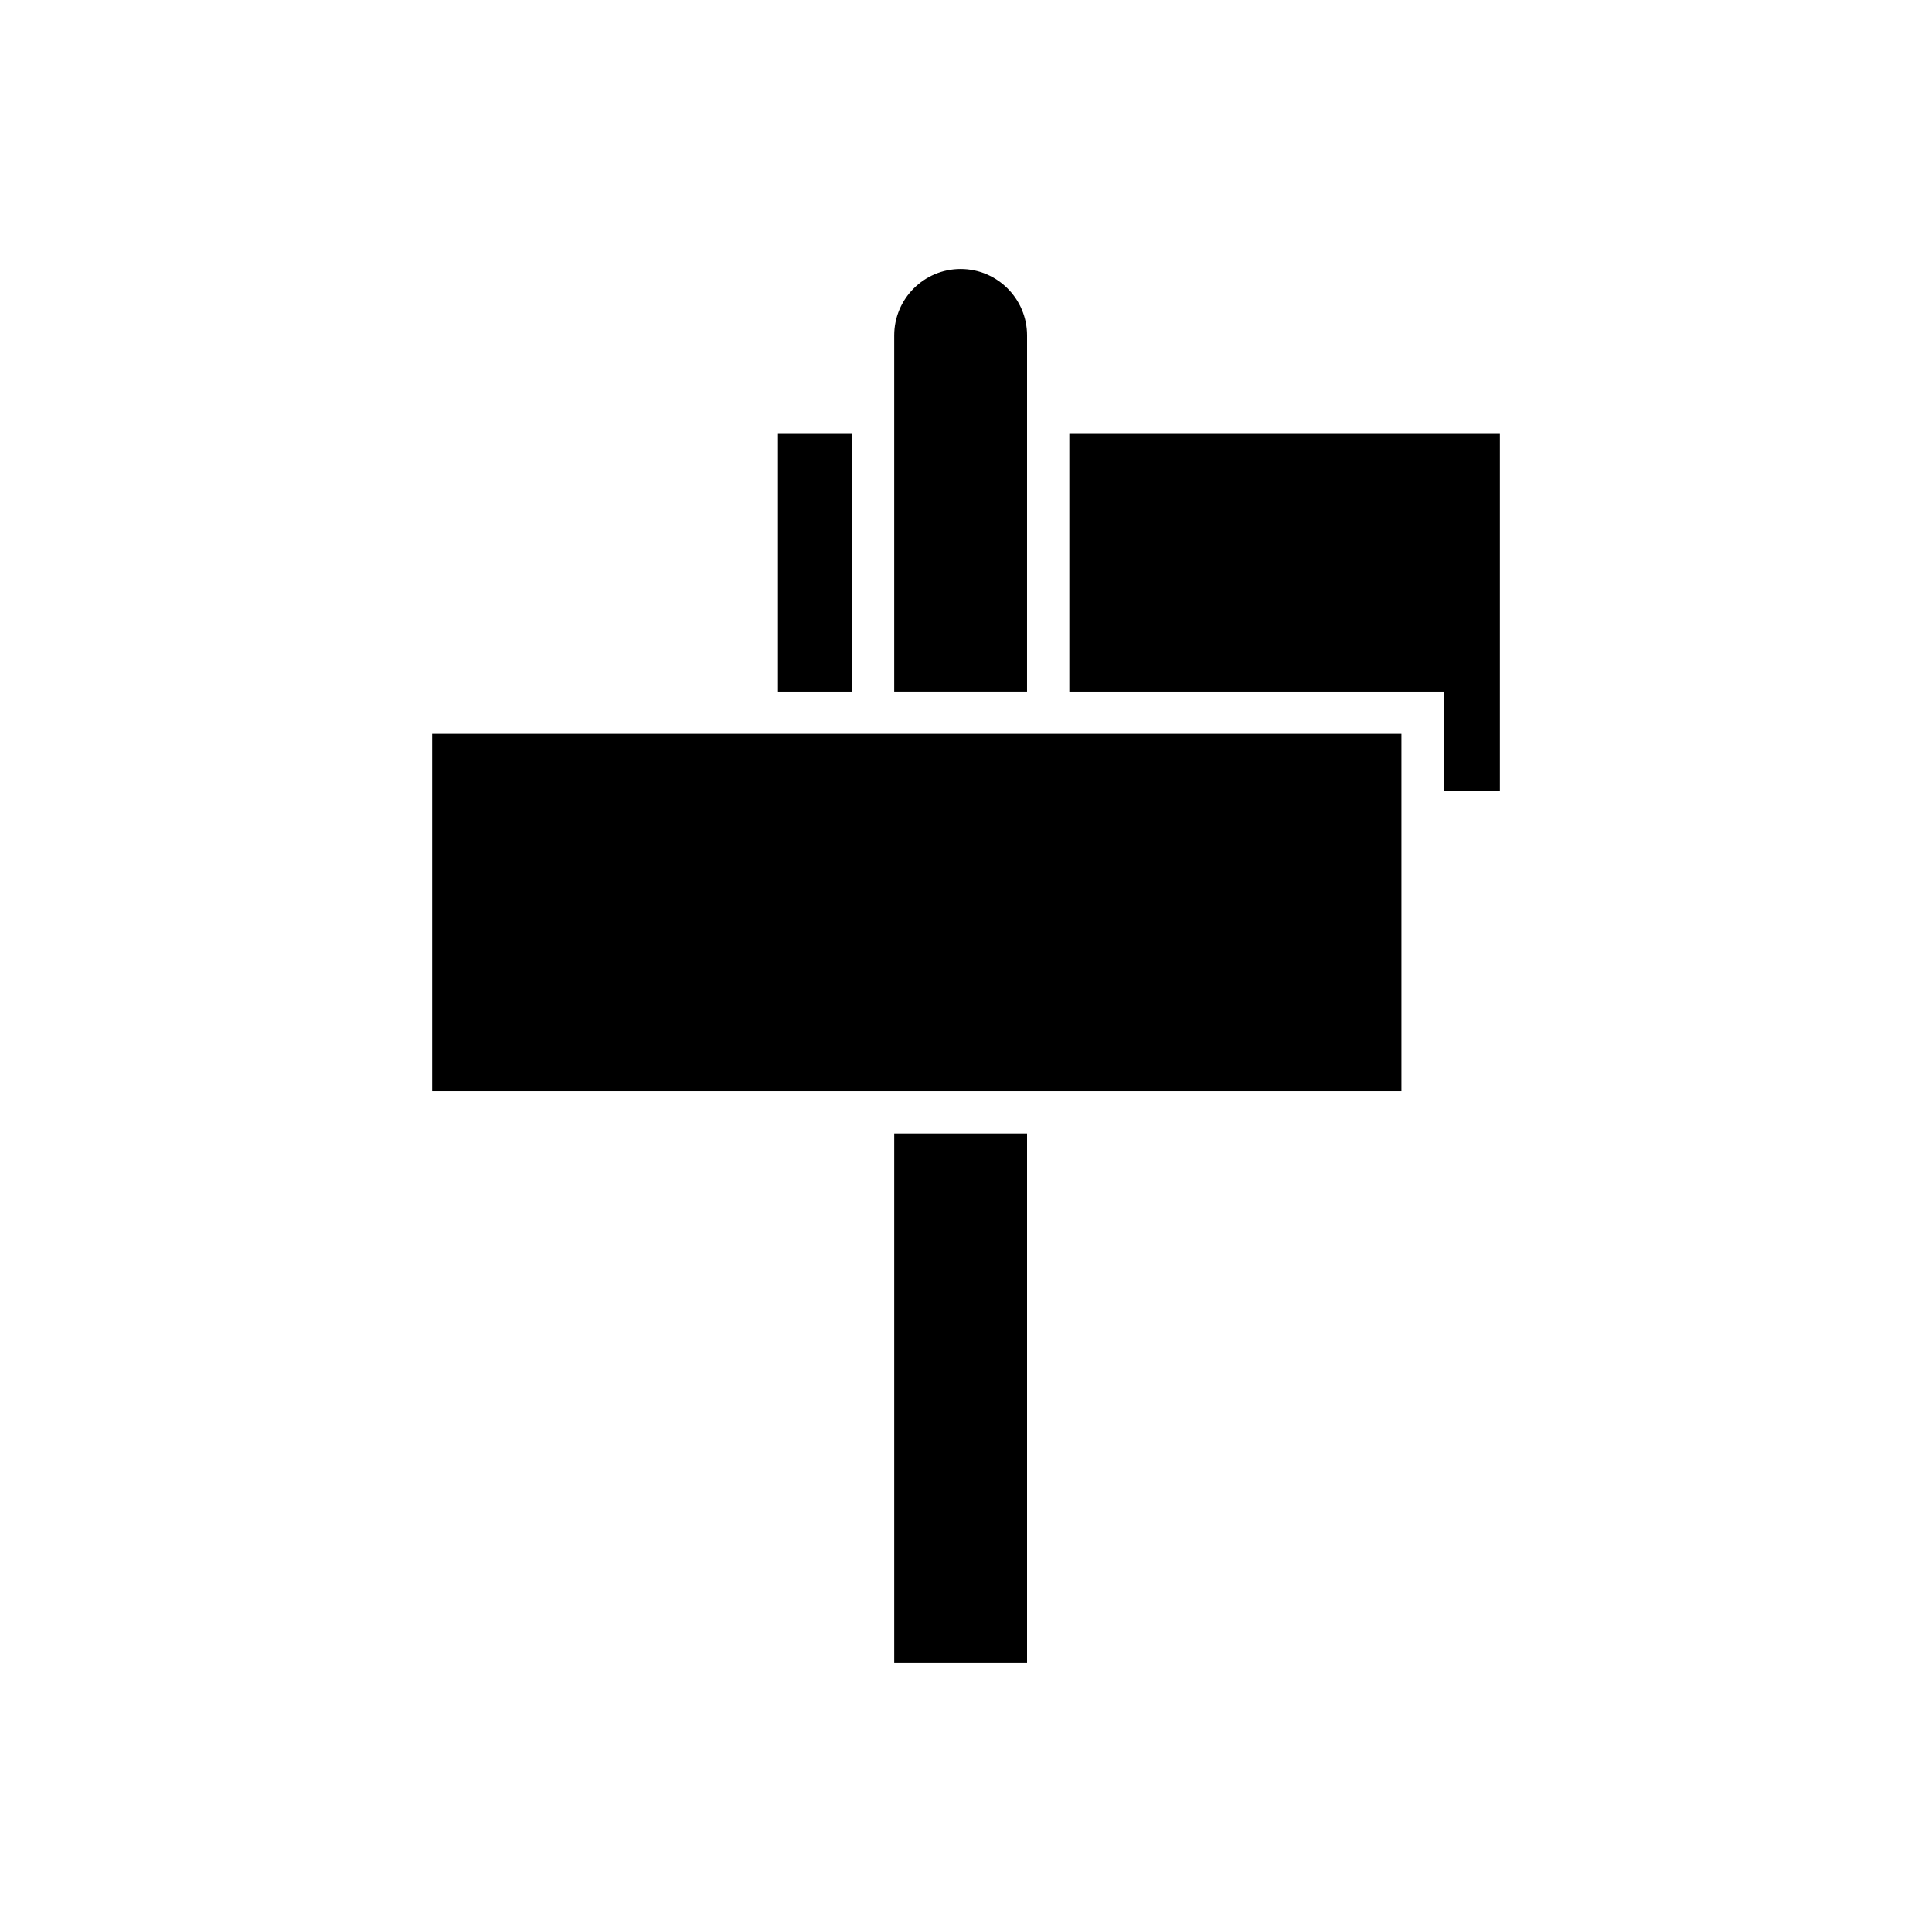
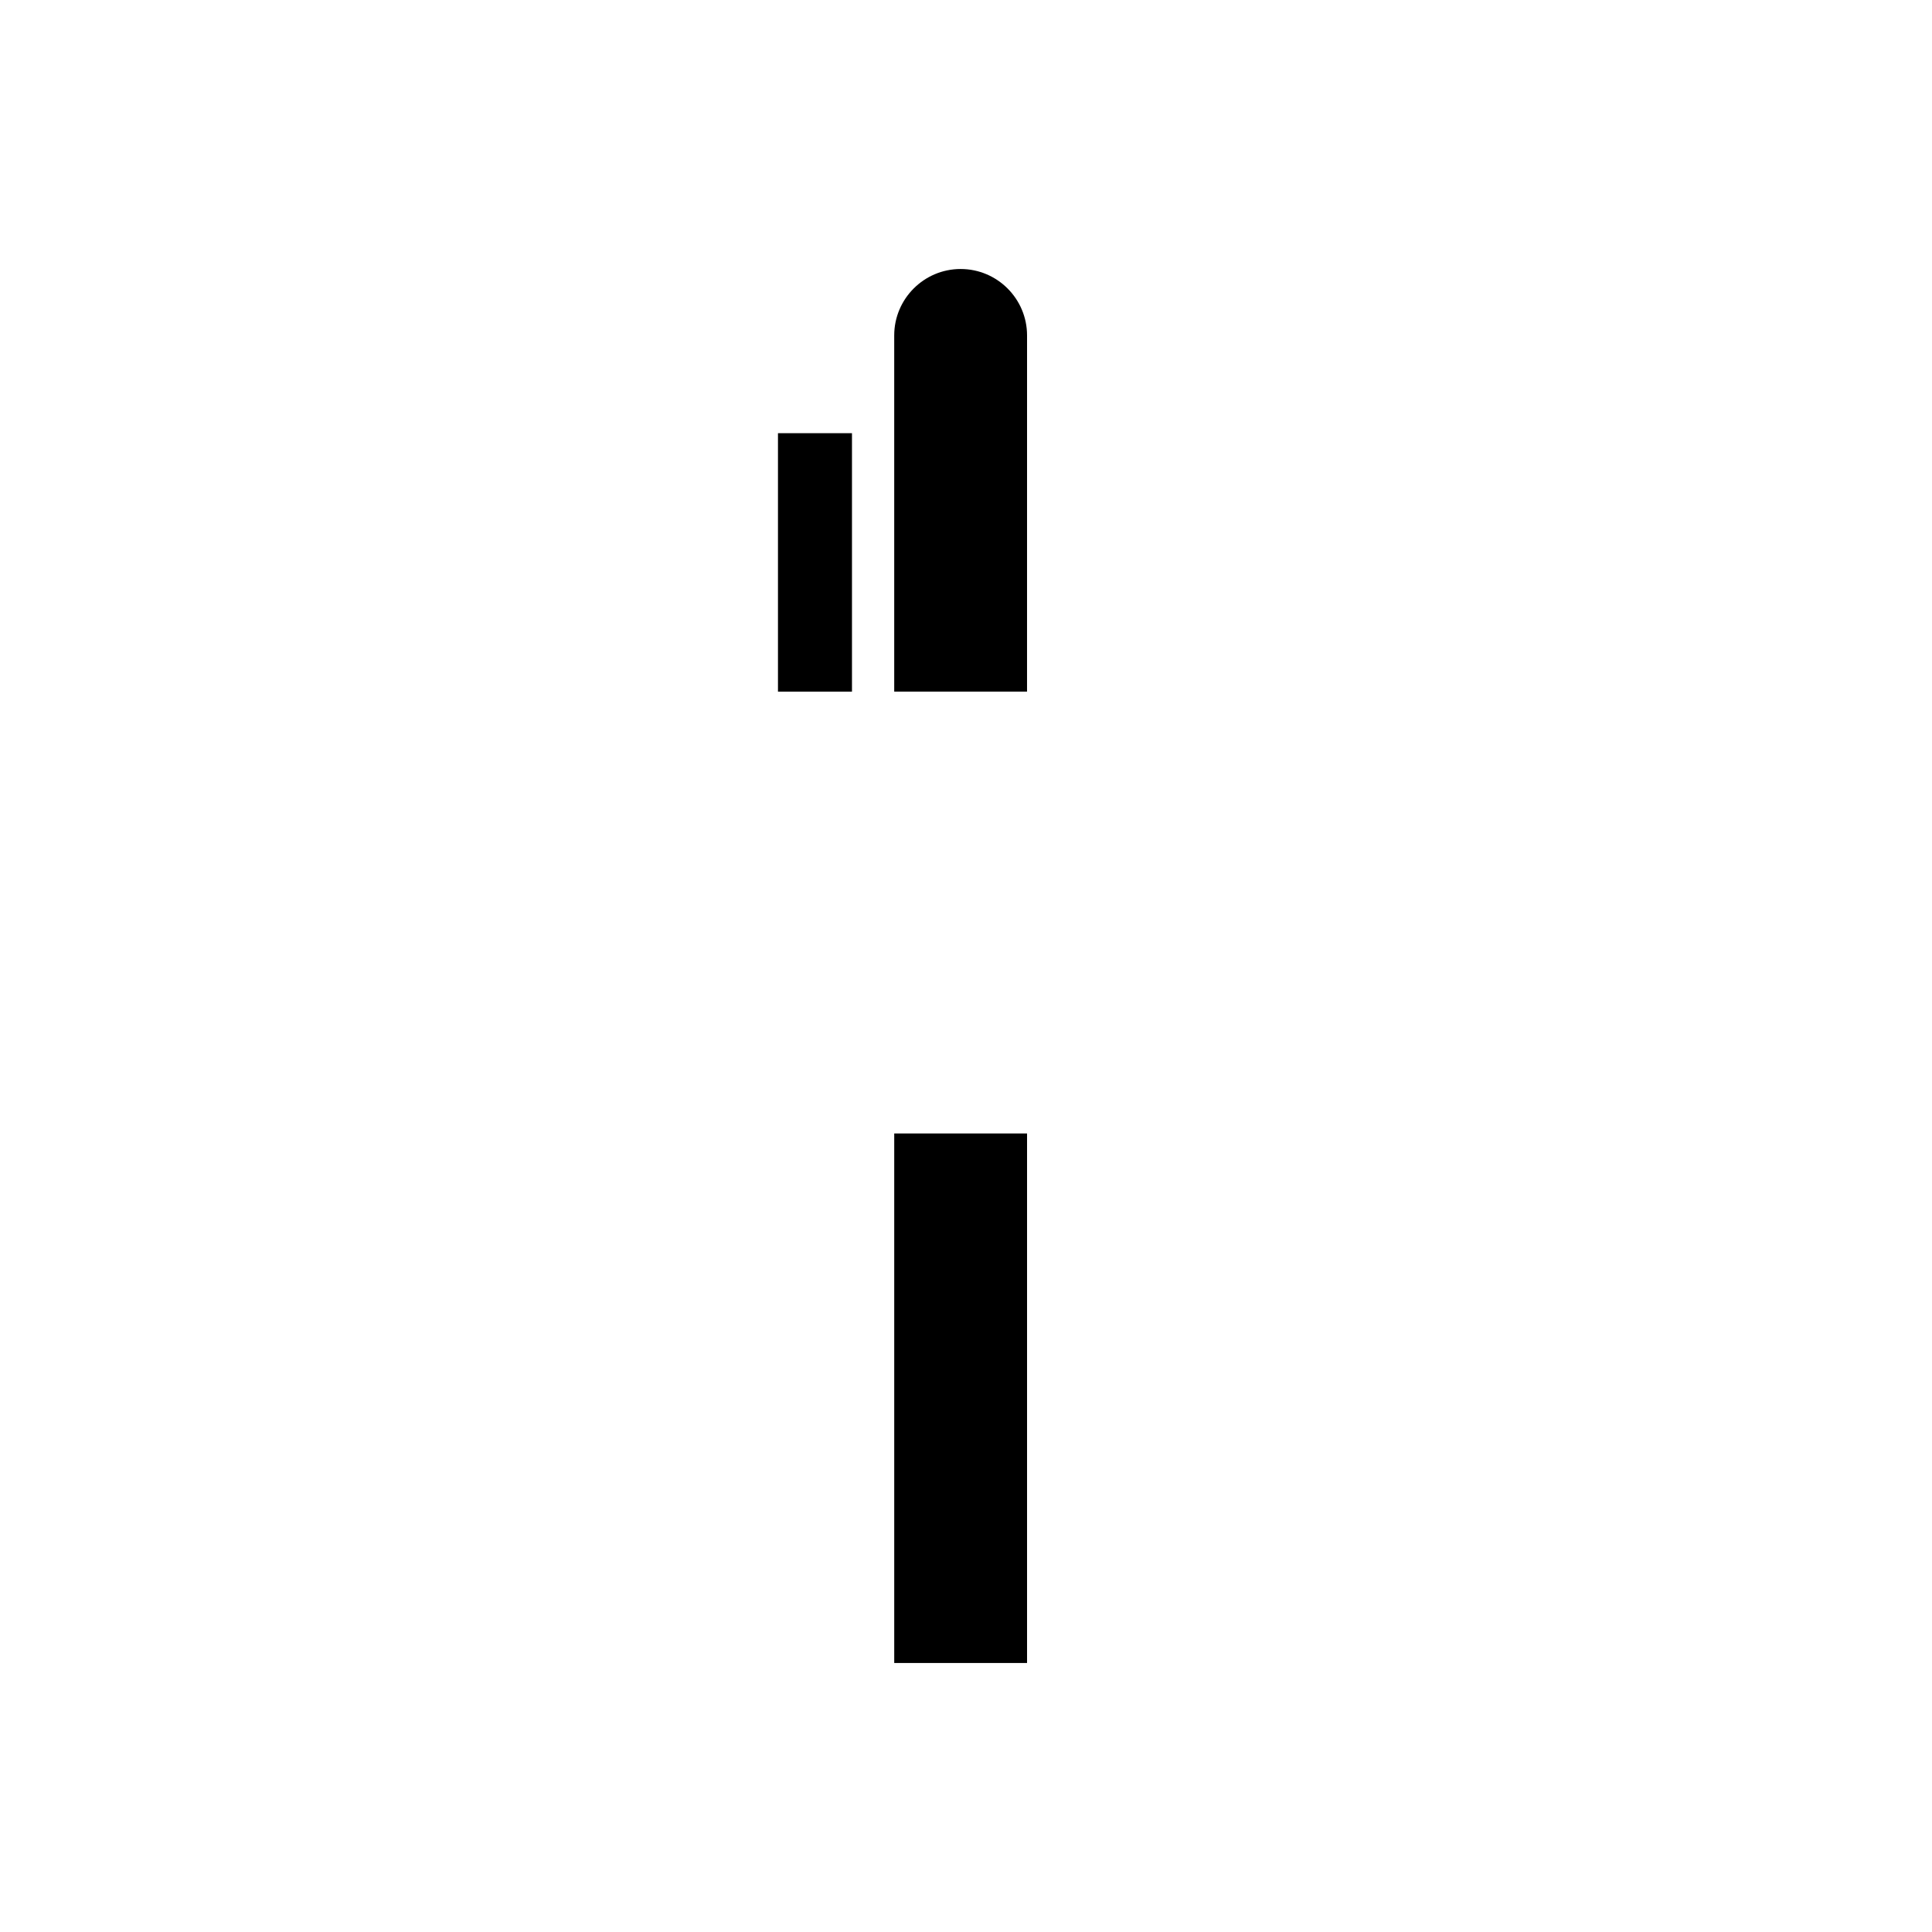
<svg xmlns="http://www.w3.org/2000/svg" fill="#000000" width="800px" height="800px" version="1.1" viewBox="144 144 512 512">
  <g>
    <path d="m416.18 232.89c0-9.707-7.894-17.602-17.602-17.602-9.703 0-17.602 7.894-17.602 17.602v94.395h35.199z" />
    <path d="m350.17 258.8h19.613v68.488h-19.613z" />
    <path d="m380.98 444.38h35.199v140.33h-35.199z" />
-     <path d="m258.52 338.48h256.87v94.703h-256.87z" />
-     <path d="m427.38 258.8v68.488h99.207v26.223h14.895v-94.711z" />
  </g>
</svg>